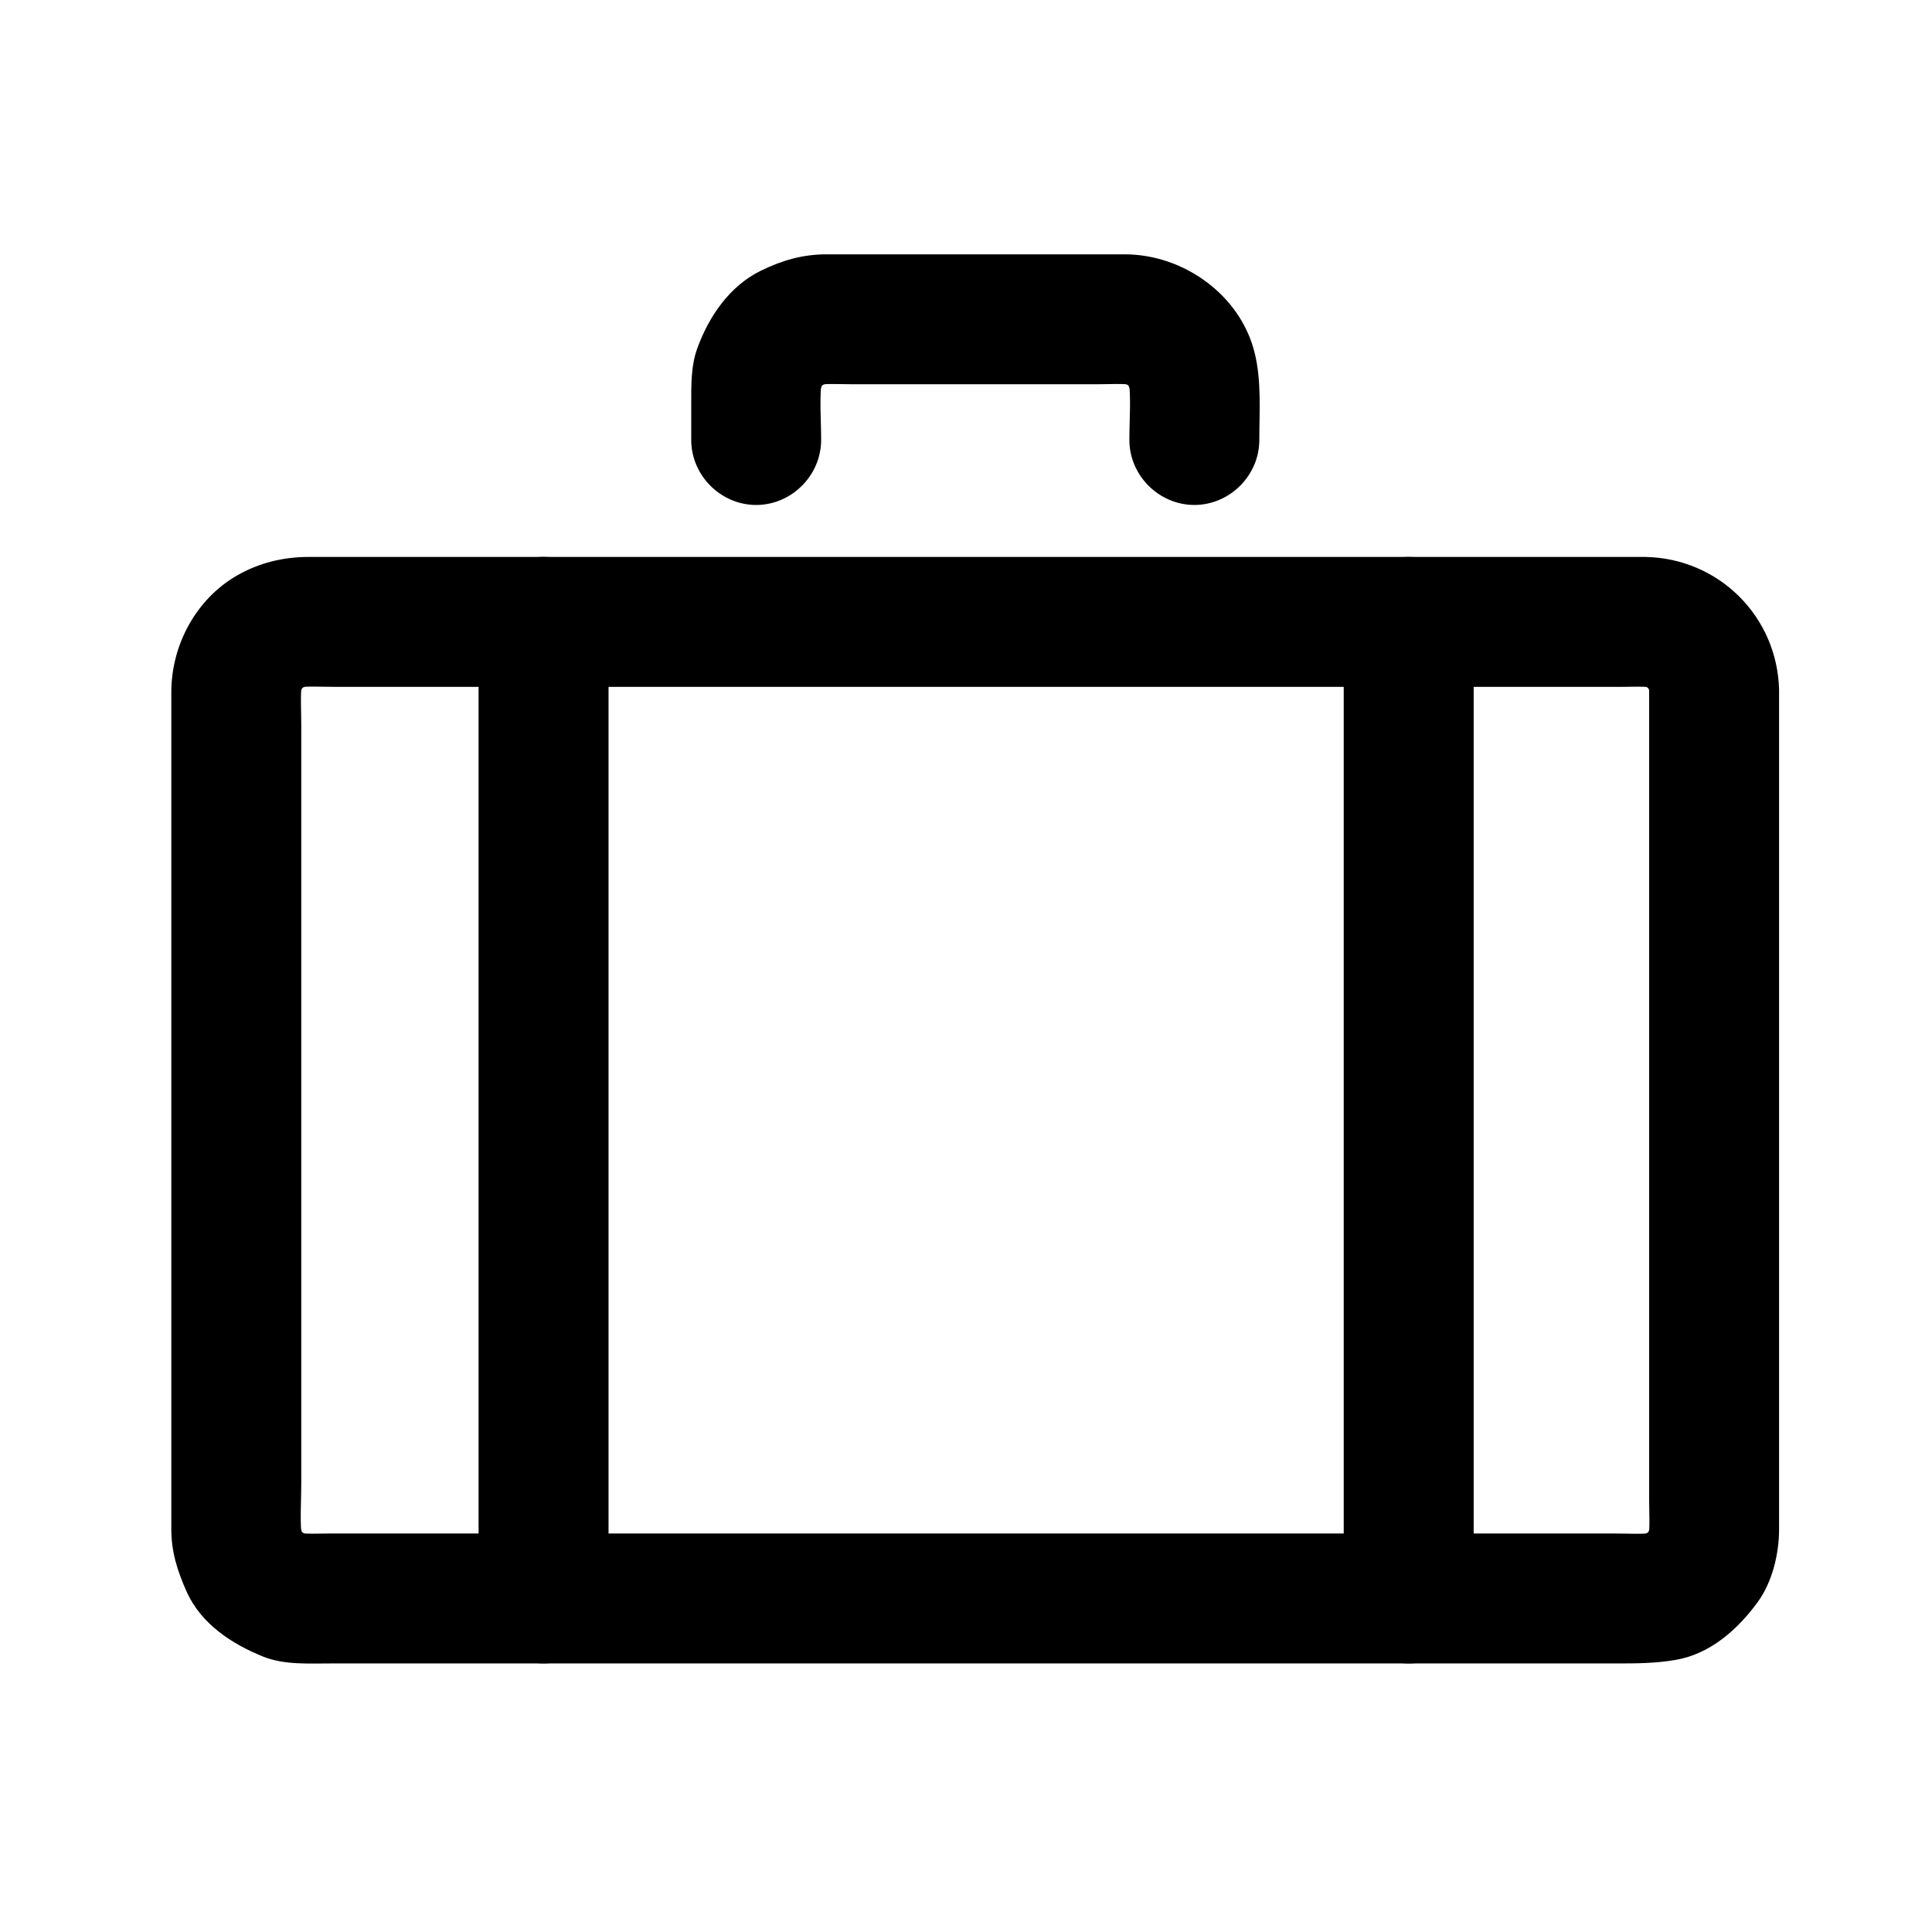
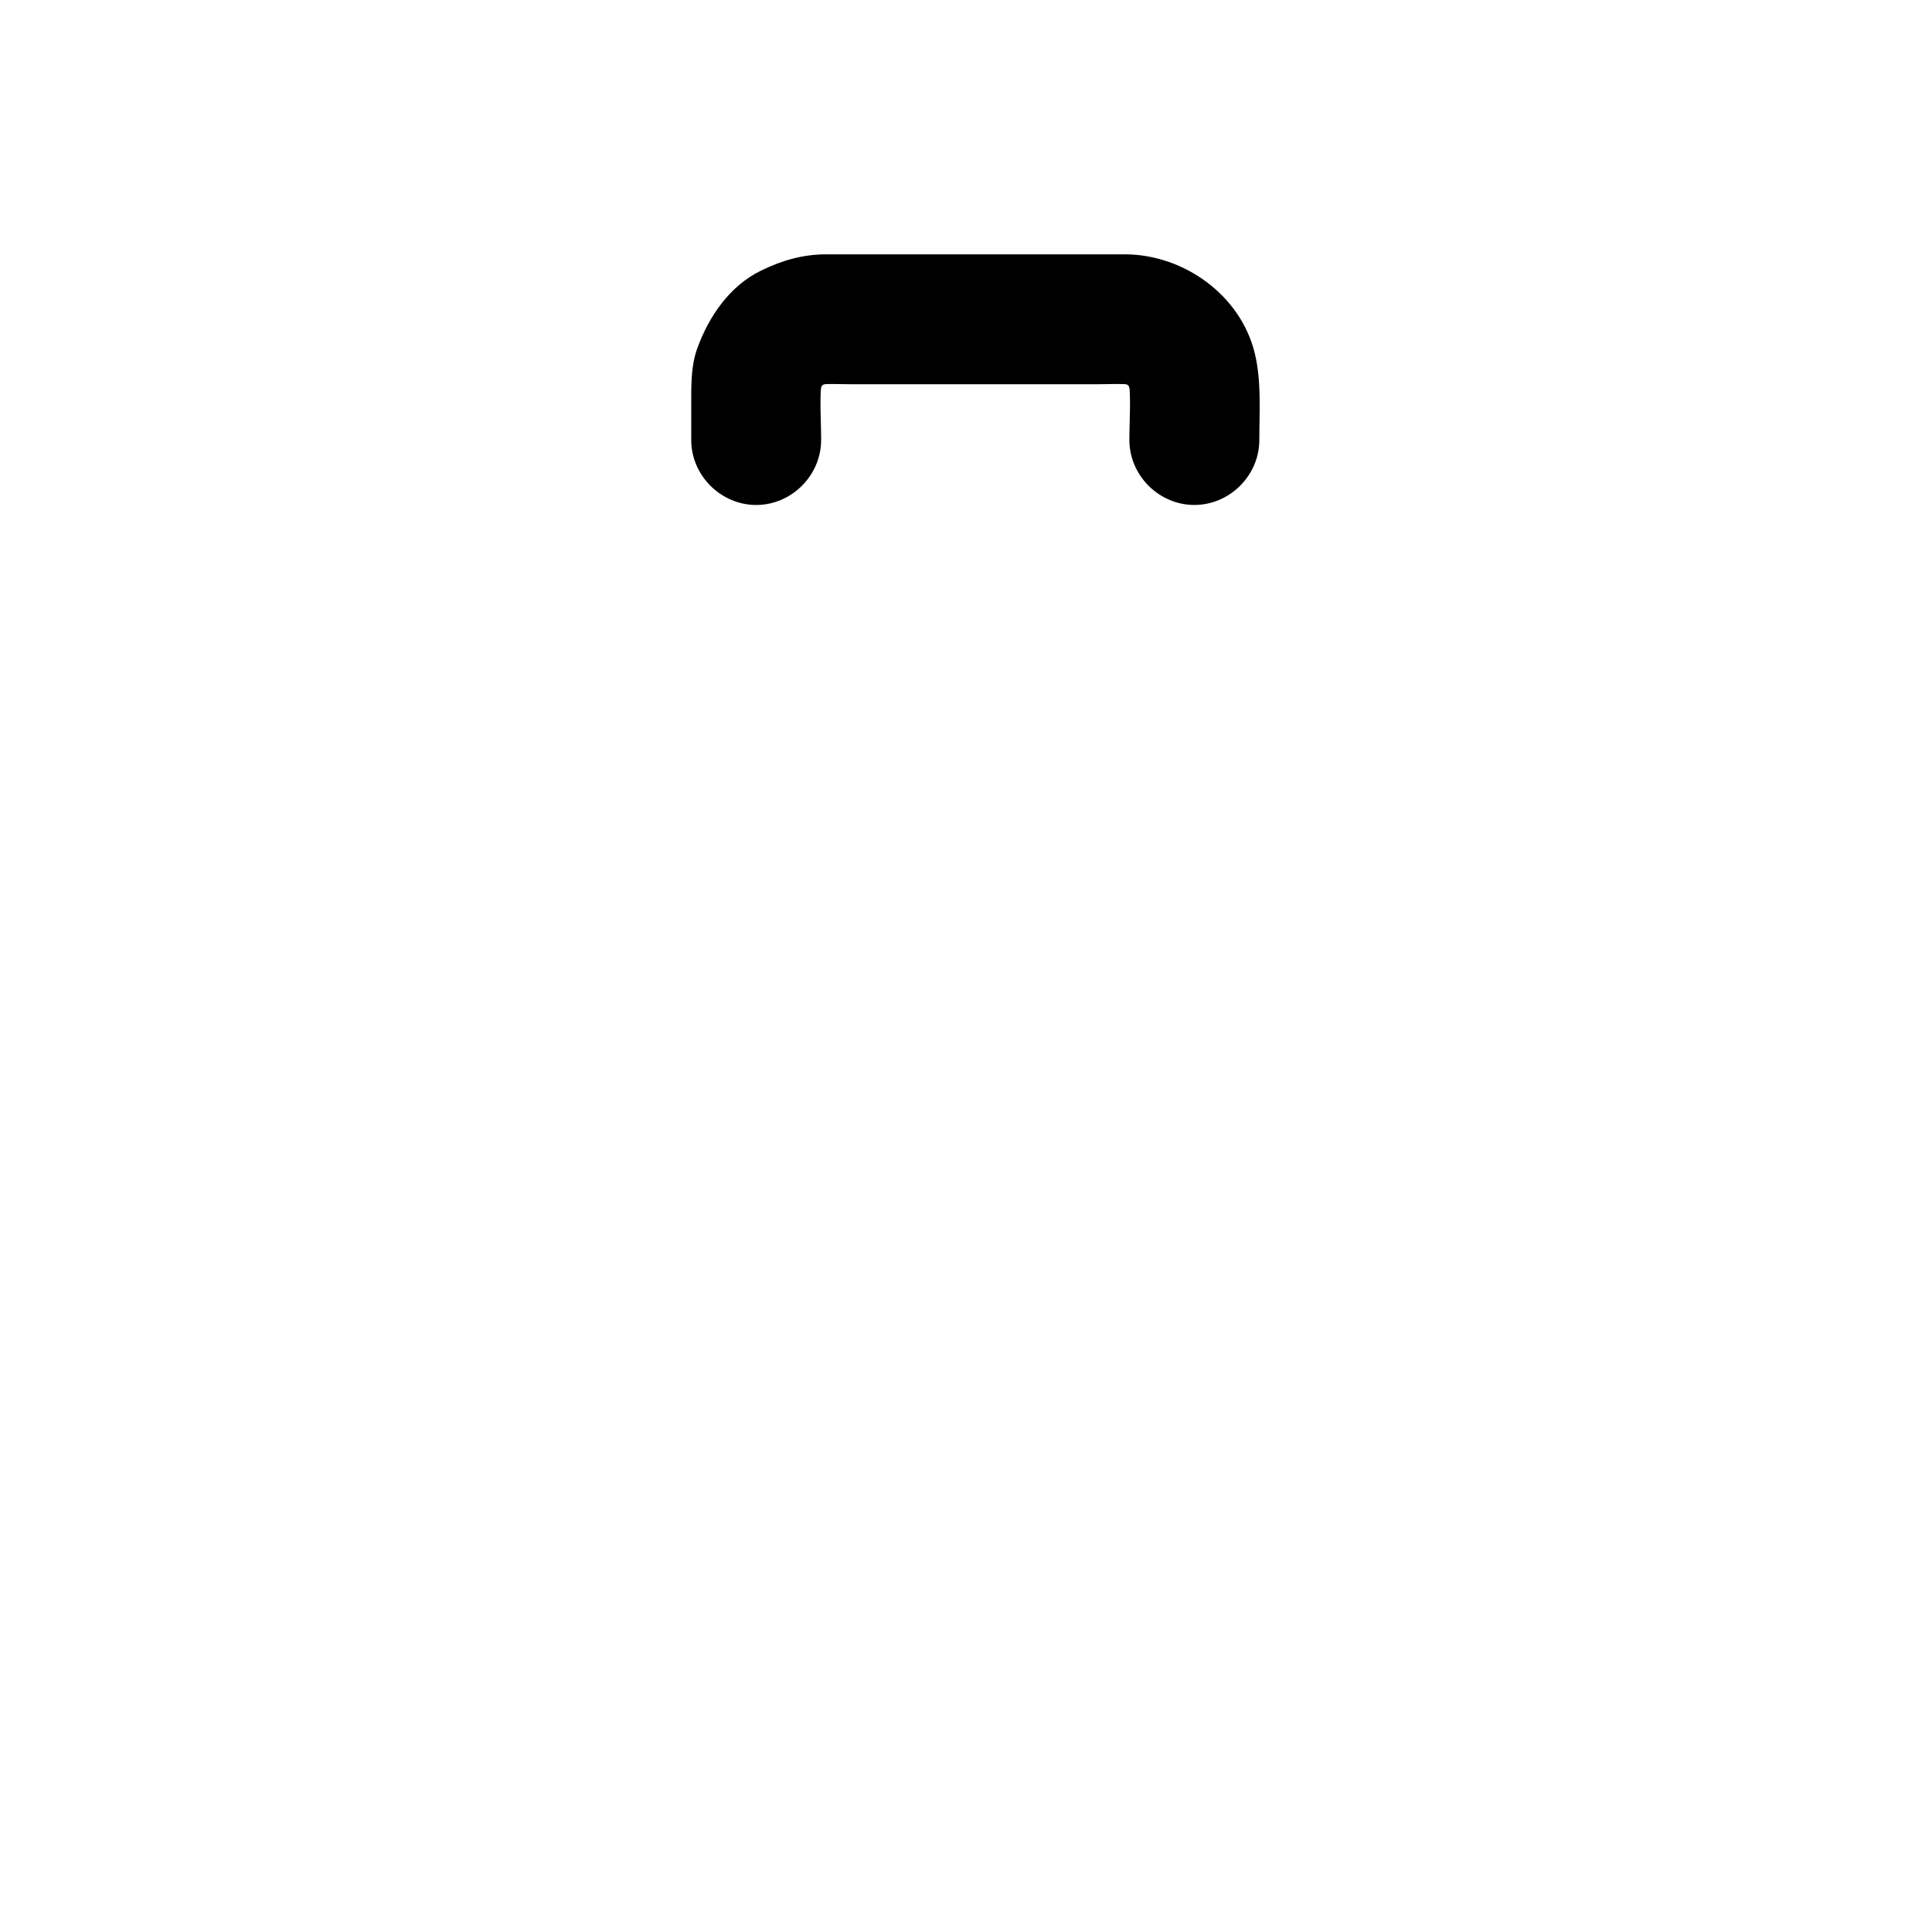
<svg xmlns="http://www.w3.org/2000/svg" fill="#000000" width="800px" height="800px" version="1.1" viewBox="144 144 512 512">
  <g>
-     <path d="m581.04 327.02v46.637 94.242 73.352c0 3.57 0.262 7.289-0.199 10.844 0.207-1.527 0.41-3.051 0.613-4.578-0.254 1.523-0.656 2.965-1.234 4.394 0.578-1.371 1.156-2.742 1.734-4.113-0.613 1.379-1.348 2.648-2.234 3.867 0.898-1.16 1.793-2.324 2.691-3.484-1.055 1.352-2.234 2.527-3.586 3.586 1.16-0.898 2.324-1.793 3.484-2.691-1.219 0.887-2.492 1.621-3.867 2.234 1.371-0.578 2.742-1.156 4.113-1.734-1.43 0.574-2.875 0.98-4.394 1.234 1.527-0.203 3.051-0.41 4.578-0.613-3.465 0.449-7.086 0.199-10.566 0.199h-22.812-77.055-96.586-89.27-55.109c-3.035 0-6.18 0.195-9.199-0.199 1.527 0.207 3.051 0.41 4.578 0.613-1.523-0.254-2.965-0.656-4.394-1.234l4.113 1.734c-1.379-0.613-2.648-1.348-3.871-2.234 1.16 0.898 2.324 1.793 3.484 2.691-1.352-1.055-2.527-2.234-3.586-3.586 0.898 1.16 1.793 2.324 2.691 3.484-0.887-1.219-1.621-2.492-2.234-3.867 0.578 1.371 1.156 2.742 1.734 4.113-0.574-1.43-0.98-2.875-1.234-4.394 0.207 1.527 0.41 3.051 0.613 4.578-0.625-4.836-0.199-9.945-0.199-14.805v-32.895-93.965-74.441c0-3.836-0.297-7.844 0.199-11.66-0.207 1.527-0.41 3.051-0.613 4.578 0.254-1.523 0.656-2.965 1.234-4.394-0.578 1.371-1.156 2.742-1.734 4.113 0.613-1.379 1.348-2.648 2.234-3.871-0.898 1.16-1.793 2.324-2.691 3.484 1.059-1.352 2.234-2.527 3.586-3.586-1.16 0.898-2.324 1.793-3.484 2.691 1.219-0.887 2.492-1.621 3.871-2.234l-4.113 1.734c1.43-0.574 2.875-0.98 4.394-1.234-1.527 0.207-3.051 0.41-4.578 0.613 3.465-0.449 7.086-0.199 10.566-0.199h22.816 77.055 96.586 89.27 55.109c3.039 0 6.18-0.195 9.199 0.199-1.527-0.207-3.051-0.41-4.578-0.613 1.523 0.254 2.965 0.656 4.394 1.234l-4.113-1.734c1.379 0.613 2.648 1.348 3.867 2.234-1.16-0.898-2.324-1.793-3.484-2.691 1.352 1.059 2.527 2.234 3.586 3.586-0.898-1.16-1.793-2.324-2.691-3.484 0.887 1.219 1.621 2.492 2.234 3.871-0.578-1.371-1.156-2.742-1.734-4.113 0.574 1.43 0.98 2.875 1.234 4.394-0.203-1.527-0.41-3.051-0.613-4.578 0.117 0.898 0.18 1.785 0.195 2.691 0.172 9.383 7.703 17.219 17.219 17.219 9.258 0 17.395-7.832 17.219-17.219-0.359-19.523-15.898-35.066-35.426-35.426-0.734-0.012-1.469 0-2.203 0h-16.355-68.766-94.473-93.332-65.344-13.785c-6.715 0-13.191 1.57-19.031 4.945-10.871 6.281-17.363 18.469-17.363 30.891v53.348 95.133 68.418 4.902c0 6.082 1.621 11.086 4.043 16.539 3.801 8.555 12.004 13.91 20.316 17.254 5.516 2.219 11.98 1.805 17.867 1.805h55.582 89.477 96.523 76.727 22.547c5.34 0 10.129-0.027 15.484-0.922 9.23-1.539 16.574-8.105 21.863-15.371 3.84-5.273 5.641-12.754 5.641-19.184v-4.25-25.602-89.648-83.824-19.012c0-9.387-7.832-17.219-17.219-17.219-9.379 0-17.211 7.836-17.211 17.223z" />
-     <path d="m270.83 308.81v41.457 90.645 89.254 37.434c0 9.387 7.832 17.219 17.219 17.219s17.219-7.832 17.219-17.219v-41.457-90.645-89.254-37.434c0-9.387-7.832-17.219-17.219-17.219-9.383 0-17.219 7.832-17.219 17.219z" />
-     <path d="m534.54 567.61v-41.457-90.645-89.254-37.434c0-9.387-7.832-17.219-17.219-17.219s-17.219 7.832-17.219 17.219v41.457 90.645 89.254 37.434c0 9.387 7.832 17.219 17.219 17.219 9.387 0.004 17.219-7.832 17.219-17.219z" />
    <path d="m361.61 260.6c0-5.418-0.5-11.082 0.199-16.465-0.207 1.527-0.41 3.051-0.613 4.578 0.254-1.523 0.656-2.965 1.234-4.394l-1.734 4.113c0.613-1.379 1.348-2.648 2.234-3.871-0.898 1.16-1.797 2.324-2.691 3.484 1.055-1.352 2.234-2.527 3.586-3.586-1.16 0.898-2.324 1.793-3.484 2.691 1.219-0.887 2.492-1.621 3.871-2.234-1.371 0.578-2.742 1.156-4.113 1.734 1.43-0.574 2.875-0.98 4.394-1.234-1.527 0.207-3.051 0.41-4.578 0.613 3.34-0.434 6.82-0.199 10.176-0.199h20.004 44.422c3.453 0 7.043-0.246 10.48 0.199-1.527-0.207-3.051-0.41-4.578-0.613 1.523 0.254 2.965 0.656 4.394 1.234-1.371-0.578-2.742-1.156-4.113-1.734 1.379 0.613 2.648 1.348 3.867 2.234-1.16-0.898-2.324-1.793-3.484-2.691 1.352 1.055 2.527 2.234 3.586 3.586-0.898-1.16-1.793-2.324-2.691-3.484 0.887 1.219 1.621 2.492 2.234 3.871l-1.734-4.113c0.574 1.43 0.98 2.875 1.234 4.394-0.203-1.527-0.41-3.051-0.613-4.578 0.695 5.383 0.199 11.047 0.199 16.465 0 9.387 7.832 17.219 17.219 17.219s17.219-7.832 17.219-17.219c0-7.606 0.602-15.531-1.207-22.98-3.754-15.457-18.879-26.219-34.469-26.219h-32.984-41.984-4.09c-6.269 0-11.758 1.605-17.336 4.324-8.332 4.059-13.848 12.195-16.895 20.645-1.66 4.594-1.586 9.645-1.586 14.473v9.762c0 9.387 7.832 17.219 17.219 17.219 9.371-0.004 17.207-7.836 17.207-17.223z" />
  </g>
</svg>